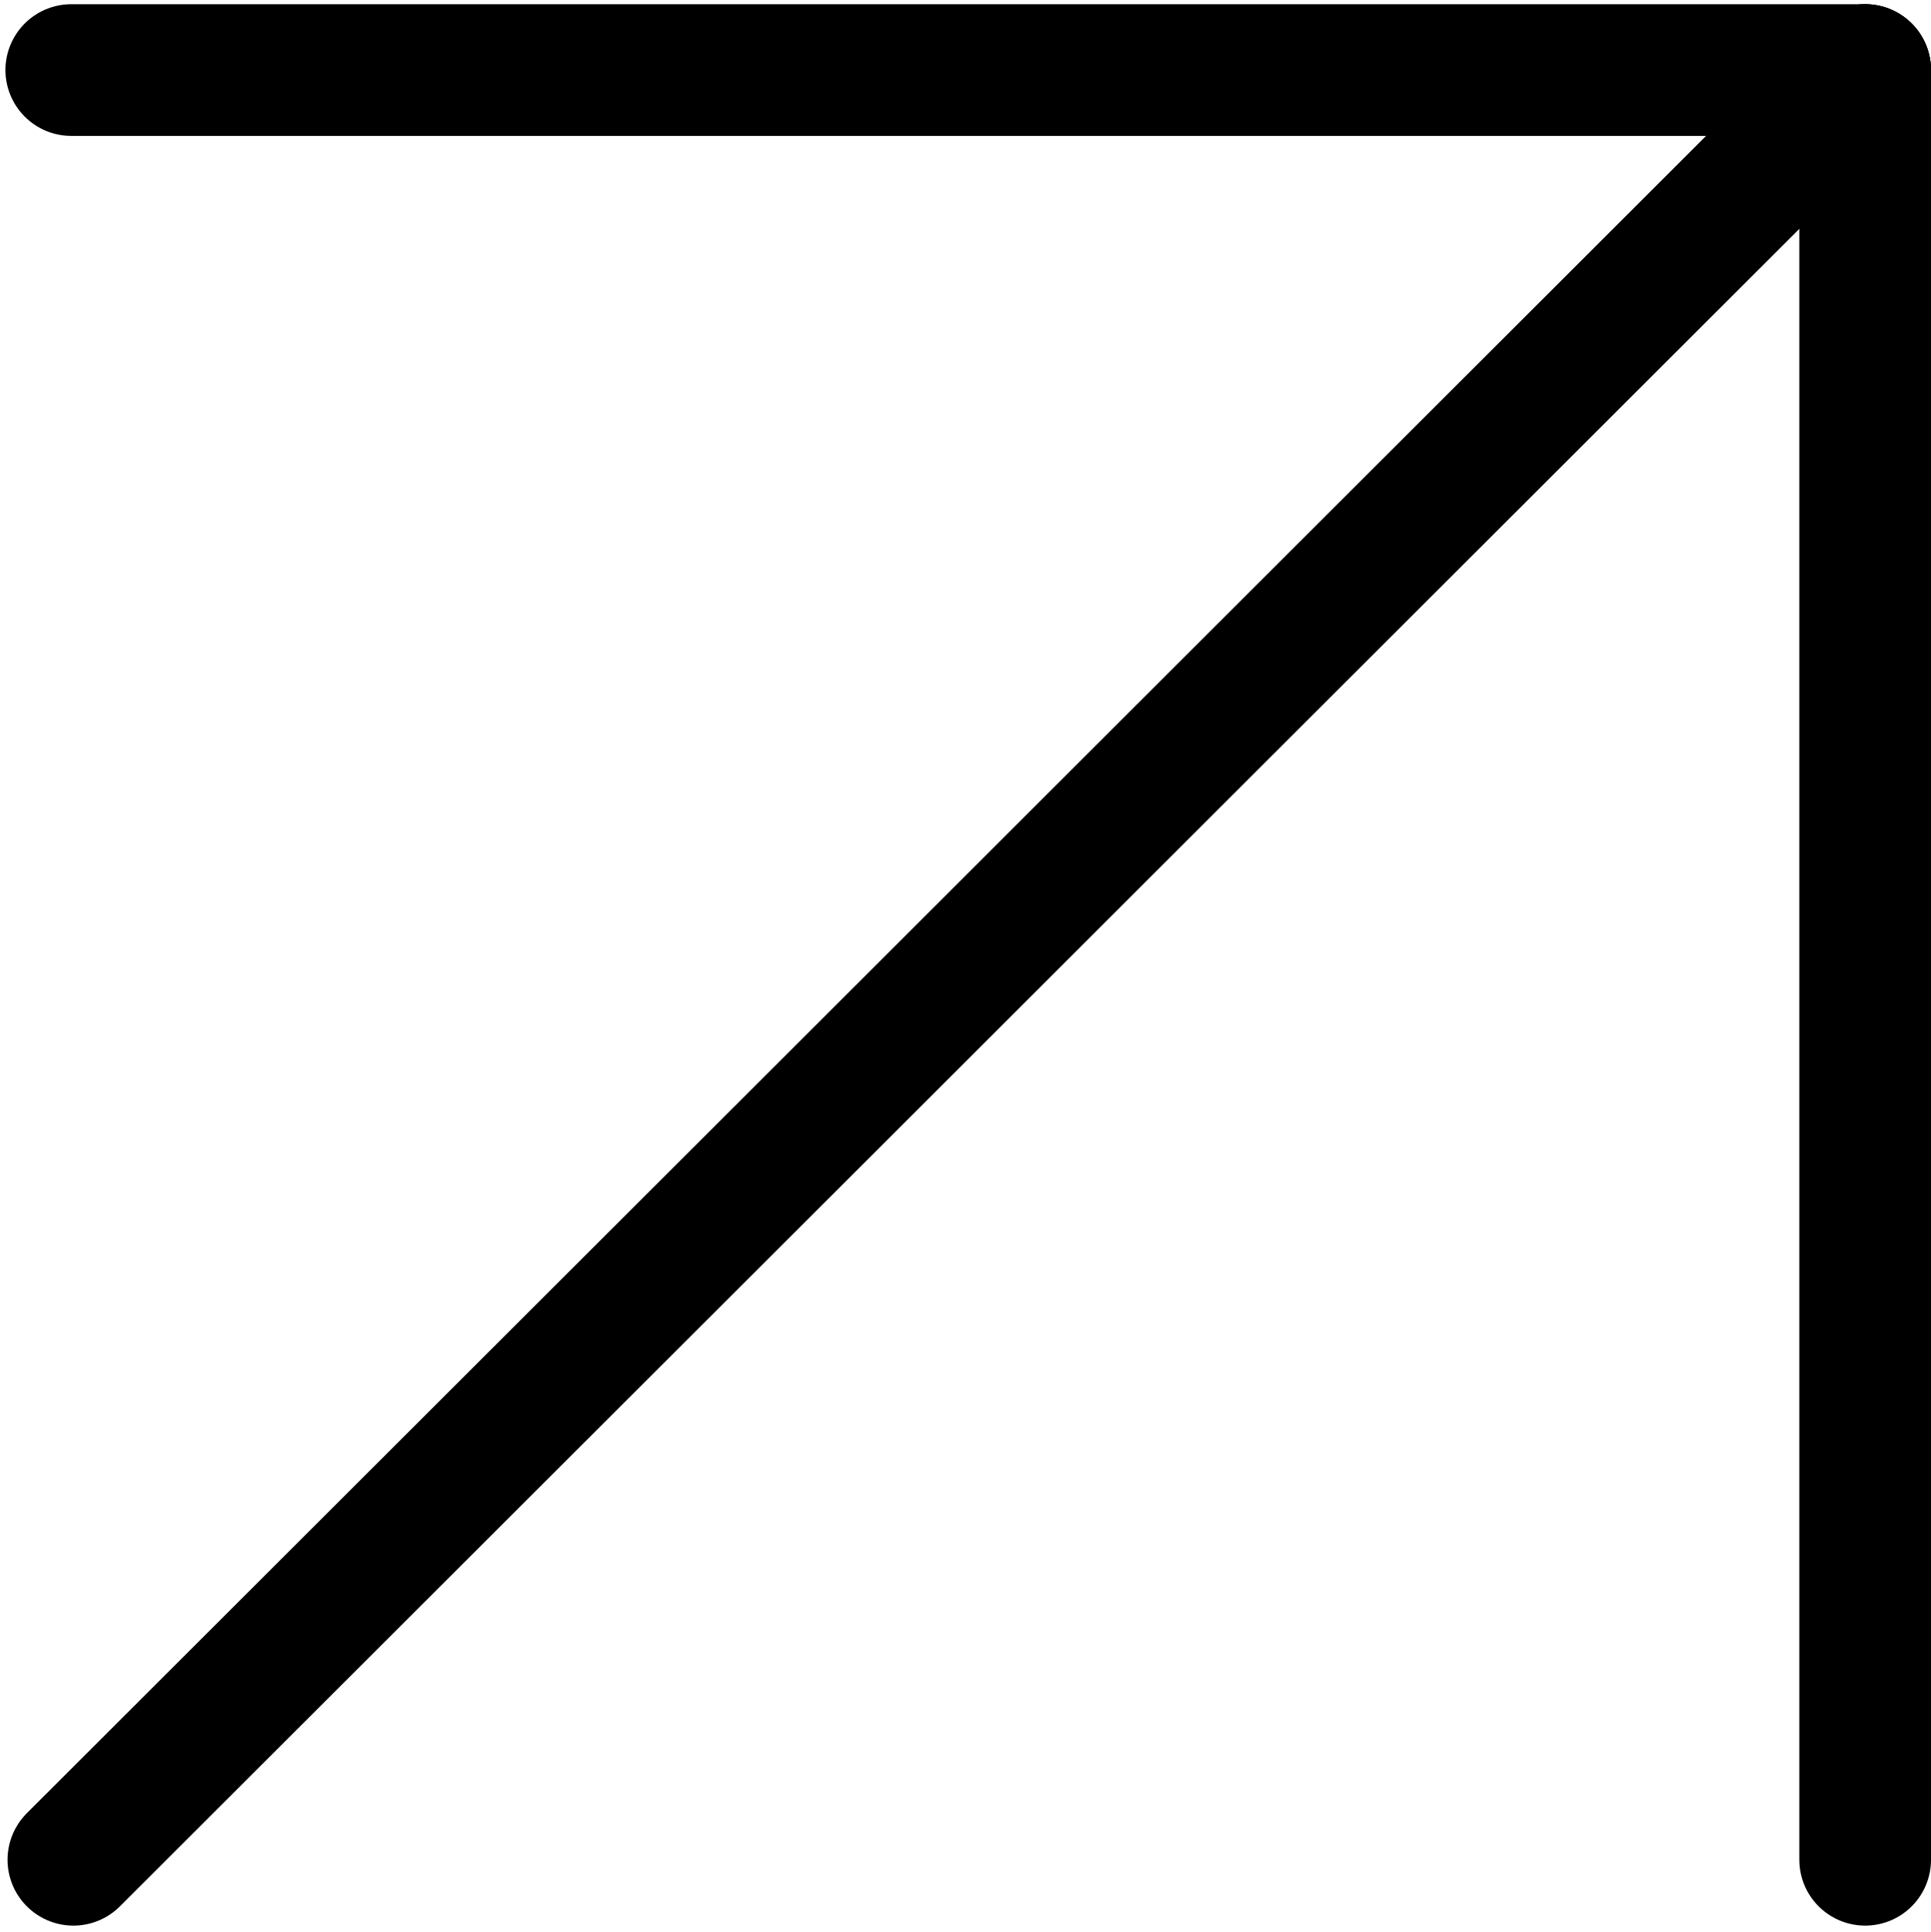
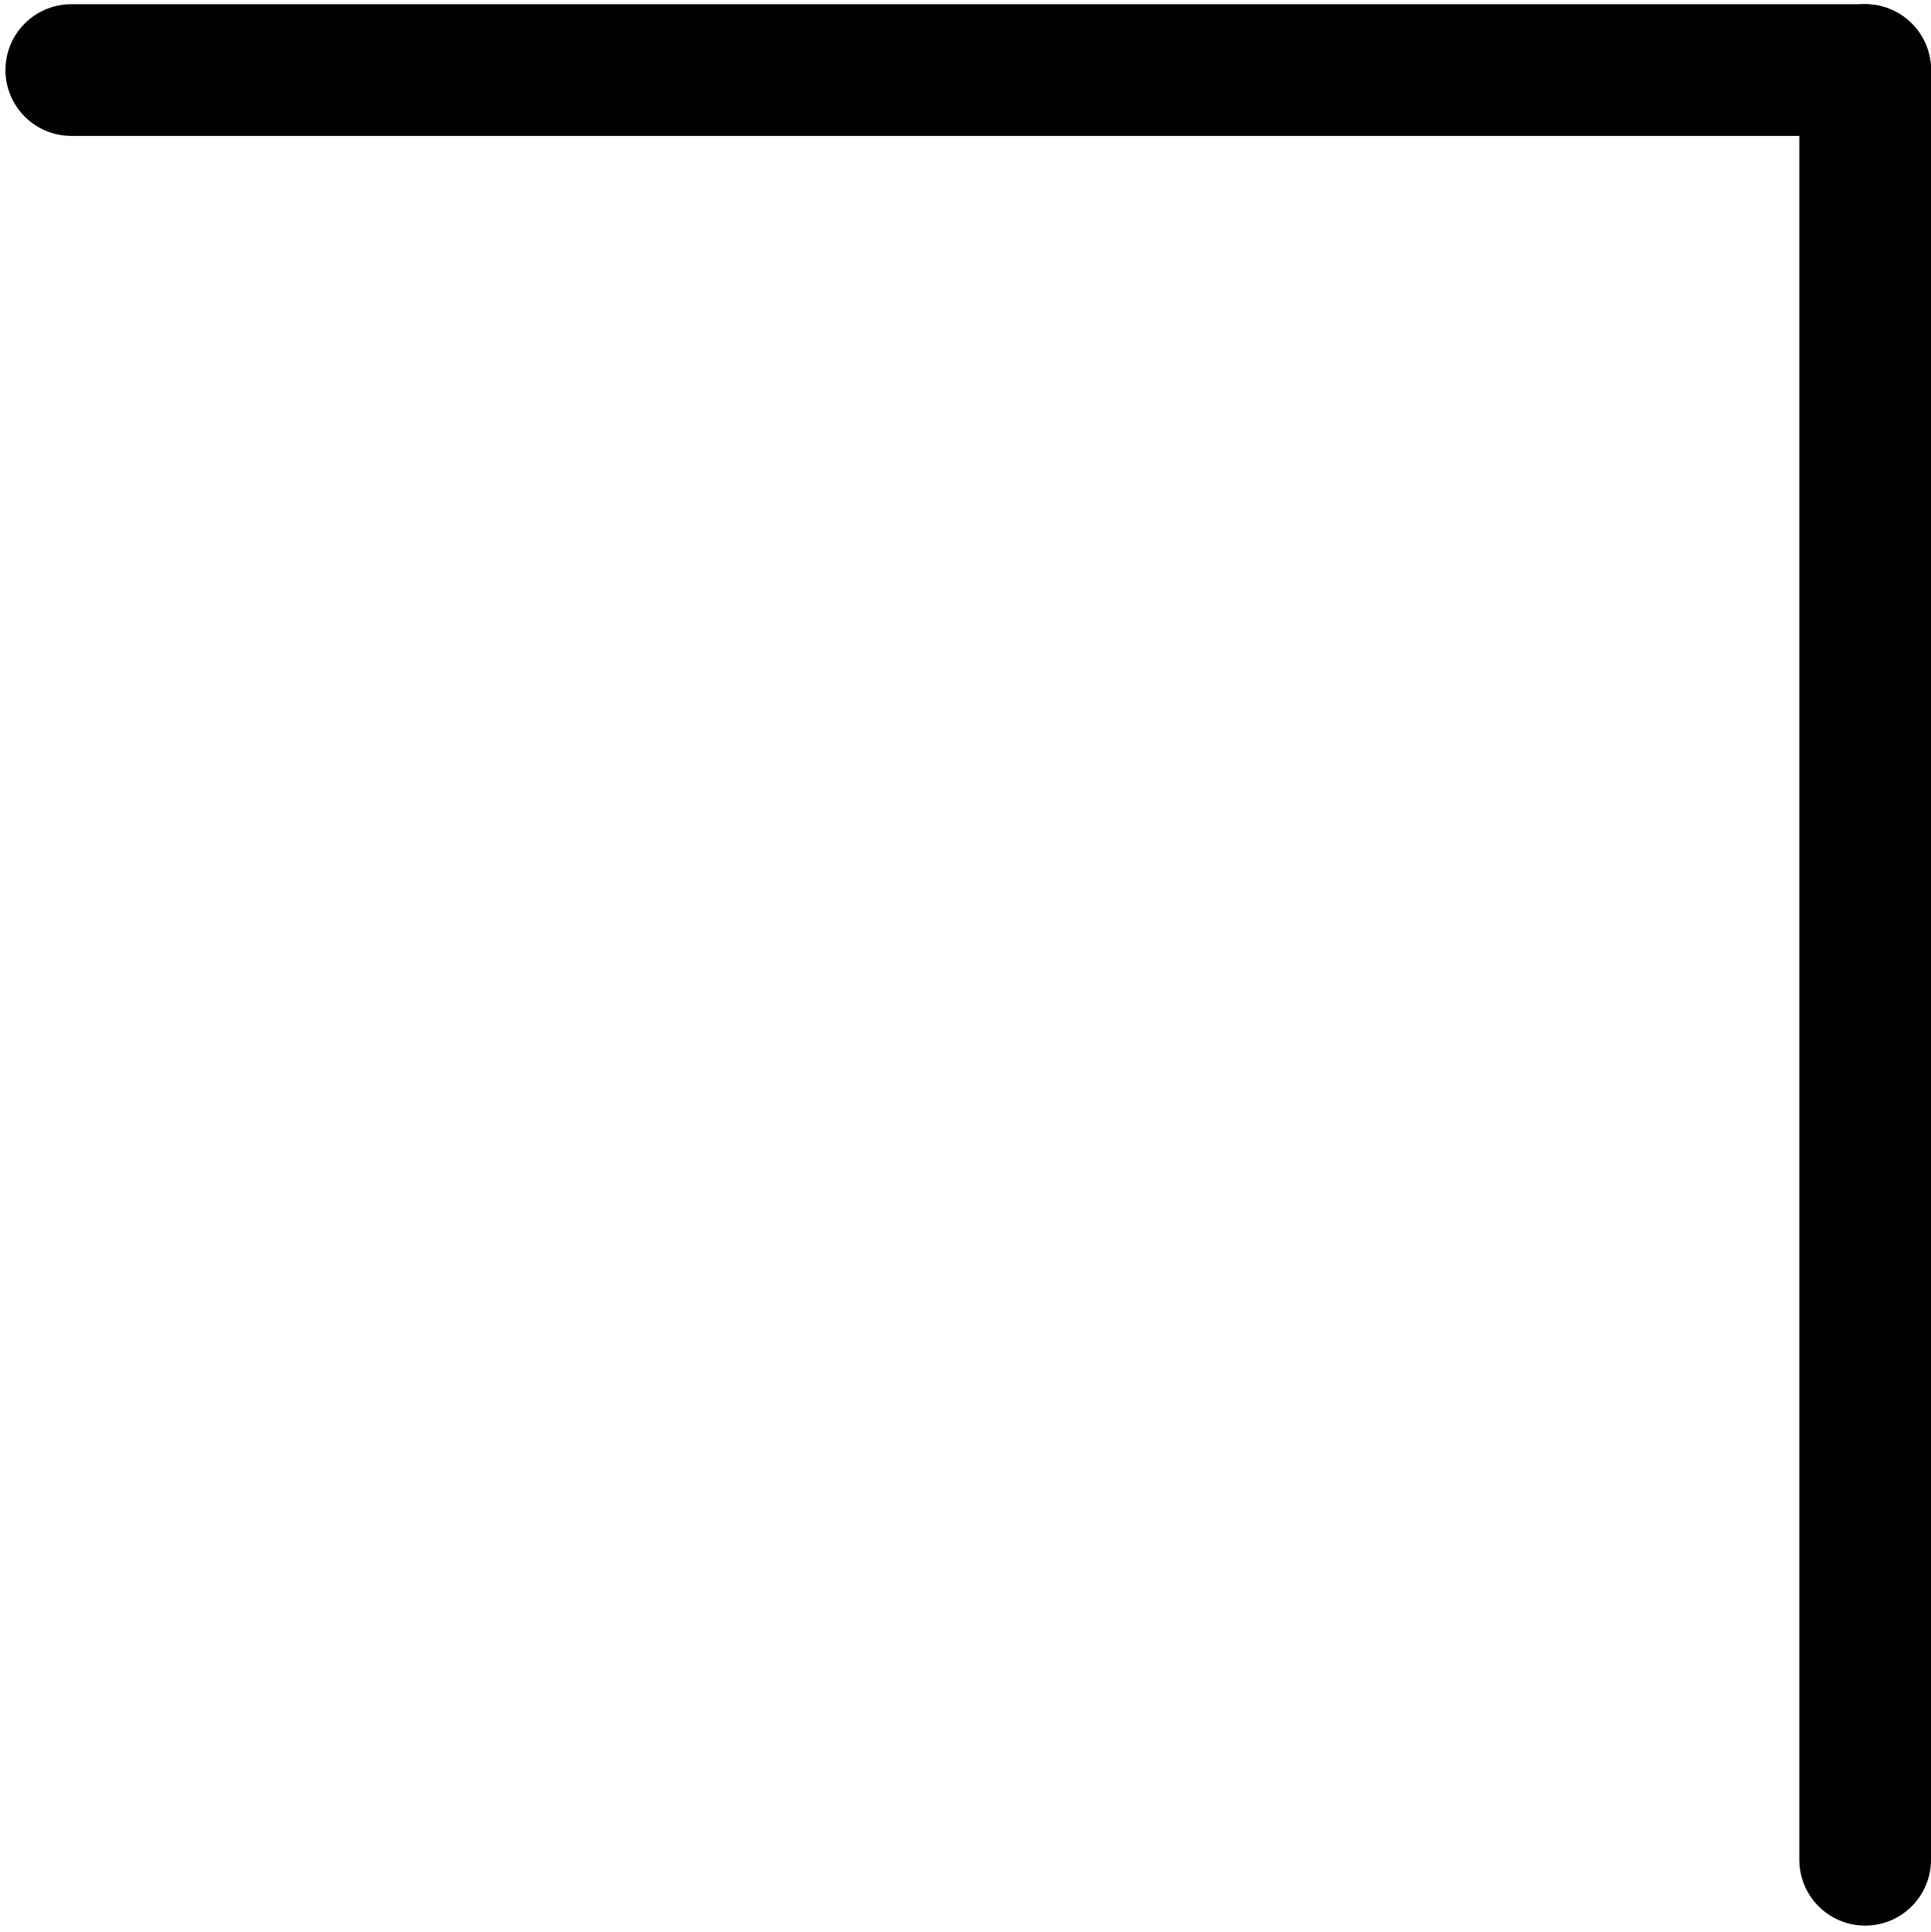
<svg xmlns="http://www.w3.org/2000/svg" version="1.1" id="レイヤー_1" x="0px" y="0px" width="11px" height="11.004px" viewBox="0 0 11 11.004" enable-background="new 0 0 11 11.004" xml:space="preserve">
  <g>
    <line fill="none" stroke="#000000" stroke-width="0.75" stroke-linecap="round" stroke-miterlimit="10" x1="0.406" y1="0.399" x2="10.625" y2="0.399" />
    <line fill="none" stroke="#000000" stroke-width="0.75" stroke-linecap="round" stroke-miterlimit="10" x1="10.625" y1="0.399" x2="10.625" y2="10.593" />
-     <line fill="none" stroke="#000000" stroke-width="0.75" stroke-linecap="round" stroke-miterlimit="10" x1="10.625" y1="0.399" x2="0.418" y2="10.593" />
  </g>
</svg>